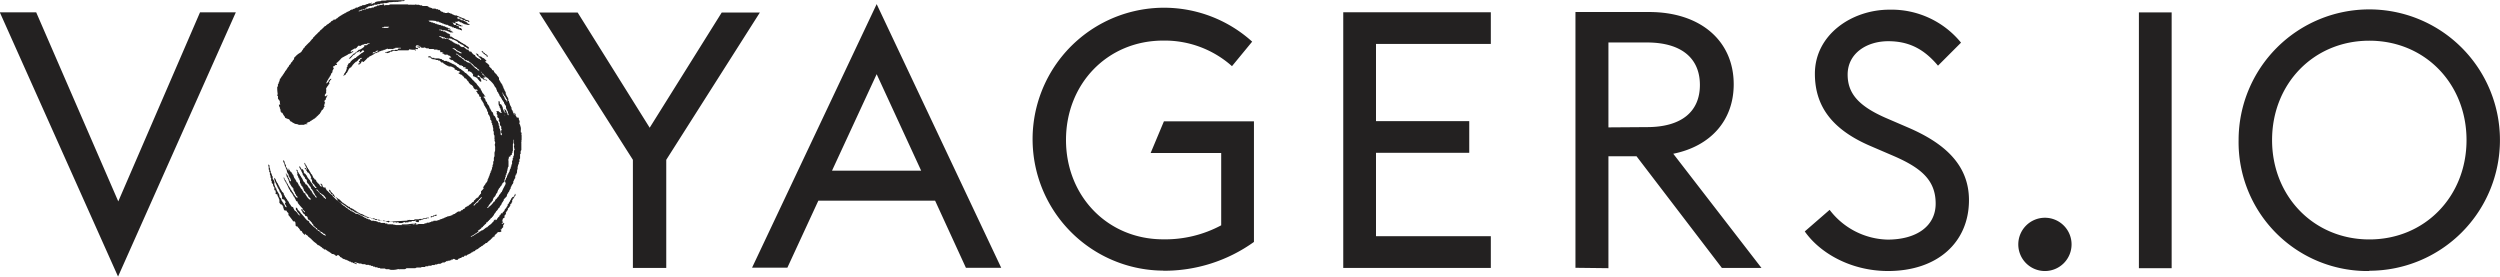
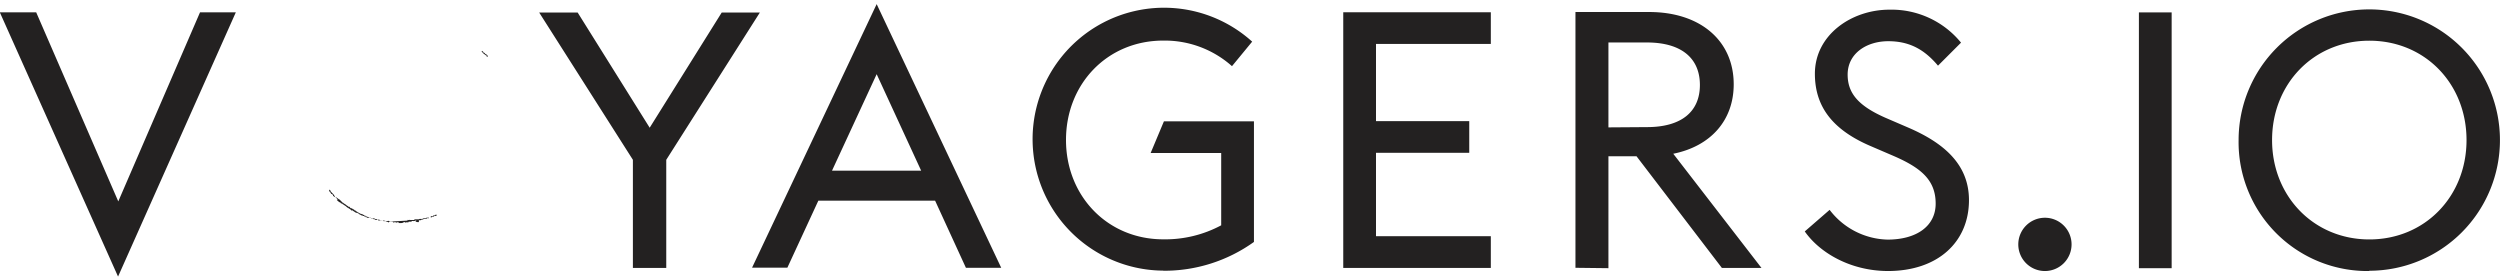
<svg xmlns="http://www.w3.org/2000/svg" id="Layer_1" data-name="Layer 1" viewBox="0 0 449.6 49.73">
  <defs>
    <style>.cls-1{fill:#232121;}</style>
  </defs>
  <title>logo_dark</title>
-   <path class="cls-1" d="M228,252.83l-.2,0-.31-.16v-.07h-.2s0-.07,0-.11h-.19a.8.8,0,0,0-.48-.37l0-.09h-.19l0-.09c.11-.07.23,0,.32,0l.12.12h.14c0,.19.19.22.3.3a1.68,1.68,0,0,0,.33.16c.08,0,.12.12.23.13s.14.1.24.19m-1.89-5.52h.31a1.18,1.18,0,0,0,.19.11c.06,0,.13,0,.19,0a1,1,0,0,1,.17.13,1.71,1.71,0,0,0-.07.18h-.33c-.05-.1-.12-.21-.18-.33s-.22,0-.28-.12m-11.22.9-.16,0-.1.1h-1s0-.06,0-.1h.26l.09-.12h.91s0,0,0,.09M213,252.5a.49.49,0,0,0-.25.11c-.07,0-.17,0-.22.13h-.2a.87.87,0,0,1,0,.1H212l.19-.21h.3l.2-.21.37-.08Zm22.34,7.42h.1v.2l.12,0a1,1,0,0,1,0,.16l.34.38v.11l.11,0V261l.09,0a.66.66,0,0,1,.14.56l-.09,0c0-.08,0-.15,0-.19l-.33-.31a1.23,1.23,0,0,0-.35-.7c.05-.17-.18-.32-.12-.53m1.49,11.54v-.19l.24-.08v-.26l.12-.12a.54.54,0,0,1,.07-.37.37.37,0,0,0,0-.18v-1c.2-.24.08-.52.13-.78h.07s0,0,0,0v.66c0,.08,0,.17.05.24s0,.07,0,.08c-.15.2,0,.39,0,.59s.05.1.07.15-.07.15-.13.25V271a.44.44,0,0,1-.12.37v.29l-.1,0v.41l-.12.12v.58l-.12.12v.29l-.11.08v.26s-.07.08-.07.07a1.54,1.54,0,0,0-.16.45c0,.16-.19.22-.13.37l-.1,0a1.21,1.21,0,0,0,0,.2l-.11,0c0,.06,0,.13,0,.19l-.11.05v.31l-.08,0-.15.3v.13l-.11.11v.37l.1,0s0,.11,0,.15-.06.36-.21.49c0,.15-.17.23-.14.39h-.08l0,0c0,.13-.1.23-.11.33s-.18.16-.13.3-.08,0-.11.09-.11.1-.11.15-.09.12-.12.18-.18.16-.2.26a.47.47,0,0,1-.19.28,2,2,0,0,0-.22.29c-.06.09-.19.12-.25.24a.83.83,0,0,0-.07.27l-.16,0-.18.27c-.07.09-.15.17-.22.25a1.31,1.31,0,0,1-.27.26c-.09.06-.14.15-.23.2s-.11.18-.26.21l-.07-.11s.12-.06.11-.09.12-.05.13-.12a.38.38,0,0,1,.05-.15.86.86,0,0,1,.22-.27c.12-.06,0-.22.16-.24s.1-.18.17-.2.1-.18.2-.21v-.21c0-.1.13-.12.13-.23s.11-.11.15-.19a1.57,1.57,0,0,1,.18-.19.25.25,0,0,1,0-.08s0-.05,0-.07h.08v-.18l.24-.2c-.06-.18.18-.31.11-.53l.11,0c0-.1.07-.26.16-.32s.22-.41.43-.51v-.18l.11,0v-.18l.37-.29v-.43l.1,0v-.3l.12-.12v-.37l.11,0c0-.07,0-.15,0-.26l.11-.08a.79.79,0,0,1,.09-.48c.05-.07,0-.2,0-.31l.09,0c0-.07,0-.16,0-.25l.11-.11v-1a.65.65,0,0,1,0-.36.71.71,0,0,0,.06-.41l.11,0m-5,7.34c0,.14-.16.17-.19.3-.11,0-.07.12-.17.13s-.08.11-.12.17-.15.09-.15.2-.07.07-.11.09c-.24.1-.37.35-.58.5,0,0,0,.05,0,.12l-.13-.12c0-.05.05-.13.09-.15s.25-.25.38-.36.23-.24.37-.35a.6.6,0,0,0,.16-.22c.05-.09.17-.09.21-.19a1.33,1.33,0,0,1,.2-.22l.08.1m-28,.25c-.18,0-.22-.15-.34-.2s-.13-.09-.15-.19-.13-.09-.19-.15-.09-.13-.14-.19-.18-.09-.19-.14-.15-.09-.15-.2-.11-.06-.15-.1-.07-.15-.11-.15-.06-.09-.1-.1a.2.2,0,0,1-.12-.13l-.09,0v-.21l.06,0c.19.23.39.46.58.7h.14a.14.14,0,0,0,.14.14c0,.12.08.07.13.1a1.22,1.22,0,0,1,.33.27,1.39,1.39,0,0,1,.15.19,1.6,1.6,0,0,1,.16.23.43.43,0,0,1,0,.17m27.65-25.67c-.08-.09-.24-.11-.24-.27s-.18-.17-.25-.24h-.2c0,.12.1.08.1.13s.13.09.15.2.13.08.19.14.09.14.14.19.16.08.19.15.22.15.19.32h-.14a.35.35,0,0,0-.27-.21c-.12,0-.18-.18-.32-.14-.08-.16-.27-.21-.36-.38v-.12l-.24-.08-.34-.33v-.05l-.15-.18h-.25l-.15-.14a2.2,2.2,0,0,0-.09-.21h-.26l-.55-.46h-.36c-.07,0-.11-.12-.22-.13s-.11-.1-.16-.16l-.17-.18h-.28a.56.56,0,0,0,0-.12h-.31l0-.11h-.2l0-.11h-.19s0-.06,0-.09l-.33-.17a1,1,0,0,0,0-.1H226l0-.05-.4-.24s0,0,0,0h.27v-.12h-.26a.69.69,0,0,1-.1.12h-.36l-.07-.11h-.57a1,1,0,0,0,0-.11c-.15,0-.23-.14-.39-.15s0-.1-.08-.15l0,0h.18l.12.11a.46.46,0,0,1,.4.12h.3l0,.11h.2l0,.11h.29a.16.16,0,0,1,0-.1H226s0,.08,0,.12h.31a.42.42,0,0,1,0,.12h.31a.81.81,0,0,1,0,.11h.2l0,.1h.18l.12.12h.13s0,.07,0,.12h.13l.1.22h.17l.31.23h.17c0,.15.25.06.27.22s.2.17.31.24h.1a1.78,1.78,0,0,0,.46.37l.1-.19c-.09-.28-.44-.29-.57-.52l-.53-.28s0,0,0-.07h-.16l-.12-.12c-.08-.08-.21-.08-.27-.16s-.18-.09-.22-.18c-.13.07-.13-.11-.24-.13s-.21-.11-.35-.13-.12-.11-.22-.09c0-.14-.13-.09-.19-.14l-.25-.21h-.26s0-.09,0-.11-.06,0-.12-.07l.16-.08c-.06-.23-.31-.17-.39-.33h-.17a.59.59,0,0,0-.37-.24.36.36,0,0,0,0-.1h-.37l-.11-.12h-.3l0-.11H224s0-.07,0-.1h.46l.07.11c.15,0,.26,0,.38,0a.31.31,0,0,1,.13,0,.54.54,0,0,0,.37.08l.11.11.2,0s0,.07,0,.1h.2a.41.41,0,0,0,0,.1h.61l0,0a.34.34,0,0,1,0-.08h-.14a.49.49,0,0,0,0-.11h-.19c0-.05,0-.08,0-.12H226l0-.1a.7.7,0,0,1-.44-.16s0,0,0-.06h.21l0,.09h.38c-.08-.08-.2-.09-.25-.16s-.22,0-.28-.1-.18-.06-.3-.09l-.06-.11h-.18l-.12-.12h-.24l-.1-.11h-.24l-.12-.12h-.36a.56.56,0,0,0,0-.1l-.32,0c0-.05,0-.07,0-.11h-.31a.81.81,0,0,1,0-.11H223a.47.47,0,0,1-.09-.12h-.3a1.17,1.17,0,0,1-.05-.11h-.22l-.15-.11-.1-.12h.3a1.19,1.19,0,0,1,.26,0c.26,0,.52.05.78.07l.12.12h.41a.49.49,0,0,0,0,.11h.23l.14.13h.21l.06.11h.24a.36.36,0,0,1,0,.11h.31a.76.76,0,0,1,0,.11h.38l.09.13h.19l0,.07.56.17,0,.1h.31l0,.11H227c0,.05,0,.07,0,.11h.28l.08.13h.3l.12.12H228s0,.07,0,.12l.13-.09-.06-.19-.18-.2h-.18l0,0-.18-.11.08-.19h-.2l-.15-.14h-.19s0-.06,0-.09h.37l0,.11h.23l.11.1h.44v-.11h-.24l-.07-.11h-.25s0-.07,0-.12h-.19c-.15-.09-.25-.27-.42-.23l-.24-.23h.51l0-.1h.24l.32.22h.22c0,.05,0,.08,0,.12h.19l0,.1h.21l.09.12a1,1,0,0,1,.4.06.77.77,0,0,0,.5,0v-.11a.23.23,0,0,1-.21-.05s-.13-.06-.19-.09,0,0,0-.09H229a.49.49,0,0,1,0-.11h-.2l0-.12h-.19a.49.49,0,0,1,0-.11h-.2l0-.12H228s0-.07,0-.1l-.21,0a.44.44,0,0,1,0-.1h-.31l0-.11h-.2c0-.18,0-.18.07-.28.08.12.22,0,.33.09l-.06.11.07.08c.17,0,.34,0,.49.08s0,.1,0,.17h.41l.19.21h.4c0,.05,0,.08,0,.13l.29,0c-.05-.14-.16-.19-.21-.26a3,3,0,0,1-.37-.08,1.4,1.4,0,0,1-.3-.15l0-.08c-.21,0-.35-.17-.55-.12,0-.05,0-.07,0-.11h-.19l-.11-.11h-.17l-.14-.13h-.18s0-.07,0-.1h-.31v0l-.37-.1,0-.09h-.18l-.13-.13h-.24s0-.07,0-.11h-.31l0-.1c-.11-.06-.17,0-.23.09H225l0-.09h-.24l-.12-.13h-.12l-.32-.16,0-.11-.07-.07h-.3l0-.12h-.36a1.14,1.14,0,0,0-.11-.11h-.57a.34.34,0,0,1-.09-.09l-.58-.18a.21.21,0,0,0,0-.06l-.27-.14H221l-.08-.12h-.34a.58.58,0,0,0-.38-.11.67.67,0,0,1-.42-.06.28.28,0,0,1-.14.06h-.6c-.07,0-.17-.07-.2,0s-.15-.06-.22,0-.18-.06-.27-.06h-3a.47.47,0,0,0-.36.12h-.66l-.1.13L214,244l-.31.15v0h-.43a.36.36,0,0,1,0,.1h-.43l0,.1-.56.16,0,.1h-.38l-.09.11h-.41c-.13.14-.3.11-.46.11l-.11.12h-.36l-.1.12h-.18l-.12.11h-.23l-.1.11h-.21v-.06L210,245h.28l.09-.11h.24l.11-.11c.08,0,.21,0,.25-.08l-.07-.15h.3a.4.4,0,0,1,0-.13h.28a.23.23,0,0,1,.06-.09c.16,0,.31,0,.43,0l0-.1h.31a.84.84,0,0,0,0-.12h.5L213,244h.36l.1-.11c.26,0,.55.07.79-.13.2.18.41-.05.6,0a.57.57,0,0,0,.11-.11,4.09,4.09,0,0,0,1-.07l.08.07c.2-.12.41,0,.59-.07a3.26,3.26,0,0,1,.62-.06l0-.11h.19l0,.11.38-.16,0-.06h-3a1.55,1.55,0,0,0-.21,0,1.31,1.31,0,0,1-.52.07h-.26a.43.43,0,0,0-.36.11,2.83,2.83,0,0,0-.64.06c-.19.05-.37.09-.44.29l-.27,0,0,.11h-.31a.49.49,0,0,0,0,.11l-.11,0,.1-.21.15,0v-.09h-.15l-.11.11h-.35l-.12.12h-.23l-.08.08-.39.12v0h-.29l-.13.13h-.24s0,.06,0,.09l-.21,0c0,.05,0,.07,0,.11h-.19l-.12.12H209l0,.07-.31.16h-.12l-.12.12h-.17l-.31.14a.46.46,0,0,0,0,.09h-.2l0,.1-.21,0a.44.44,0,0,0,0,.1h-.2l0,.11h-.12l-.14.13h-.17s0,.07,0,.11h-.2a.43.43,0,0,1,0,.11h-.18a.56.56,0,0,1-.37.25l0,.08c-.06,0-.14,0-.2.07s-.18.13-.24.22-.22.06-.27.19c-.09,0-.07.06-.1.11H205s0,.06,0,.09l-.25.14c-.07,0-.19.1-.19.14s-.13.06-.13.15-.15,0-.21.11-.15.13-.23.18a1.14,1.14,0,0,0-.4.35h-.12c-.14.13-.27.28-.42.42a1.22,1.22,0,0,0-.17.15c0,.06-.18.11-.18.15s-.17.07-.13.18a3,3,0,0,0-.52.49,4.59,4.59,0,0,0-.39.37c0,.05,0,.08-.1.1s0,.11-.1.11-.07.09-.1.14a.67.67,0,0,1-.09.14.09.09,0,0,1-.06.06.2.2,0,0,0-.14.14c-.06.11-.19.17-.25.3s-.09.06-.11.13h0c-.2.15-.35.35-.54.51a1.45,1.45,0,0,1-.16.18.41.41,0,0,0-.18.22c0,.12-.14.11-.2.17s0,.05,0,.07-.12.15-.16.24-.06,0-.07.06a.92.92,0,0,1-.57.55l0,.08h-.12c-.13.13-.29.24-.42.37a4.3,4.3,0,0,1-.37.37v.19c-.06.1-.09.21-.13.21s-.1.13-.16.18,0,.14-.09.18-.18.12-.21.23-.07.2-.2.27-.1.18-.15.27h0l-.23.25c.06.13-.12.11-.11.18s-.1.14-.11.21-.21.19-.25.34-.15.17-.18.27a.84.84,0,0,1-.16.24.64.64,0,0,0-.14.27c-.13,0-.1.13-.17.19s-.1.17-.16.25-.07,0-.12.07v.3l-.1,0V258l-.12.13v.17l-.12.12v.41l-.12,0a6.26,6.26,0,0,0,.07,1.23s0,.07,0,.08-.05.26-.06.38l.06,0,.06,0v.53l.11,0v.16l.22.19c0,.23,0,.45.09.67h-.25c0,.15.05.27.07.36l.16.29-.08.13.14.09v.39l.11,0c0,.18,0,.18.22.22a3,3,0,0,0,.47.74s0,.1,0,.13a1.55,1.55,0,0,0,.45.19s.05.05.08.08h.2a2.89,2.89,0,0,0,.33.45h.14c.1.09.16.17.25.2a1.65,1.65,0,0,1,.26.14,1.15,1.15,0,0,0,.28.09c.09,0,.22,0,.29.05a.77.77,0,0,0,.49.09h.7a.52.52,0,0,0,.07-.11h.49v-.1l-.17,0c0-.15.12-.15.19-.19s.19-.05.25-.14h.16a.58.58,0,0,1,.38-.25.29.29,0,0,0,0-.09c.18,0,.27-.11.38-.23h.1a.68.68,0,0,0,.17-.17c0-.07.18,0,.14-.14a2.59,2.59,0,0,0,.35-.31,3.26,3.26,0,0,1,.33-.31s0-.07,0-.09.1,0,.09-.08.13-.17.15-.28.12-.15.2-.21a.87.87,0,0,0,.15-.25l.08,0v-.26l.19-.05c-.26-.22,0-.4-.07-.59l.11,0a.48.48,0,0,0,0-.12s0-.07,0-.09l-.1,0v-.3l.23-.19v-.16a0,0,0,0,1,0,0l0,0c.06-.1.1-.19.16-.3s0-.09,0-.15l.11,0c0-.06,0-.11,0-.2l-.25.21h-.19v-.25c.08-.11.15-.2.22-.31s-.05-.36.06-.54c-.09-.11,0-.25-.06-.38l.07,0a2,2,0,0,1,.21-.34.76.76,0,0,0,.21-.35l.11,0c0-.1,0-.2-.07-.31.14-.14.16-.4.4-.51,0-.05,0-.1,0-.15-.22,0-.29.24-.47.34v.15c-.06.06-.11.14-.16.14s0,.16-.14.13,0,.18-.15.07a5.19,5.19,0,0,1,.35-.71.53.53,0,0,0,.14-.29c.16,0,.1-.2.2-.26s0-.07,0-.07c.17,0,.06-.16.14-.2s.05-.19.11-.27a.34.34,0,0,0,.09-.08l.11-.14V256l.25-.47a1.58,1.58,0,0,1-.12-.15v-.2h.16l.27-.24h.25v-.2l-.11,0v-.15a.88.88,0,0,0,.19-.12,6.13,6.13,0,0,0,.57-.57,1.16,1.16,0,0,1,.46-.36l.39-.22v0a3.13,3.13,0,0,0,.67-.4h.24l0-.11h.2a.84.84,0,0,0,0-.1c.15,0,.35-.14.33-.24h-.21a.62.62,0,0,1,0,.1h-.28a.53.53,0,0,1,.4-.37.32.32,0,0,0,0-.09h.2s0-.08,0-.11h.27l.28-.2,0-.06c0-.09.19-.08.19-.18s.19-.09.24-.06a.51.51,0,0,0,.24,0,.8.8,0,0,1,.57-.23l.12-.11H211l.11-.11h.38v.11h-.27s0,.07,0,.12H211l0,.12h-.46v.25a3.77,3.77,0,0,1-.83.56h-.16a3.65,3.65,0,0,1-.35.34,1.54,1.54,0,0,0-.43.35h-.13l-.88.88a.27.27,0,0,0,.2,0c.05,0,.15-.07.15-.1s.12-.08.12-.12.07-.07.1-.1.07-.11.11-.16l.14-.11s0,0,0-.08h.17l.44-.46h.21c.07-.09.19-.11.24-.22h.13c0,.11-.14.19,0,.29l.25-.18c.07-.07.13-.15.2-.23h.15l.17.18a.9.9,0,0,1-.19.16c-.08,0-.11.12-.21.13s-.13.09-.2.14l-.17.12a3.9,3.9,0,0,1-.4.31,1.3,1.3,0,0,0-.37.34h-.18c-.07.17-.25.21-.37.3s-.21.23-.35.31v.08l-.2.23h-.09l-.17.16v.12l-.12.09v.3l-.13.05v.43l-.1,0v.2l-.28.48h-.07v.19l-.12.12,0,.21.11-.18h.13a1.7,1.7,0,0,1,.19-.19.41.41,0,0,1,0-.12c.08-.07.21-.12.21-.18s.14-.23.19-.36a1.34,1.34,0,0,1,.37-.53h.15c0-.21.26-.21.23-.41a2.76,2.76,0,0,0,.29-.3c.09-.11.24-.18.31-.32h.14c.05-.16.26-.18.32-.34s.32-.22.46-.35h.21v.1l-.16,0a.94.94,0,0,1,0,.09l-.16,0v.22l-.23.2s0,.1,0,.13l.11,0c0,.08,0,.15,0,.22h-.14l-.07.07v.15h.2c0-.15.19-.17.26-.22s0-.39.32-.35l0,.12s.1,0,.13,0a6.88,6.88,0,0,0,.81-.81h.18l0-.1c.12,0,.06-.11.13-.11a.4.4,0,0,0,.18-.07c.1-.07.24-.09.32-.17s.26-.08.31-.23c.12.05.16-.09.26-.12h.15l.11-.12h.24a.25.25,0,0,0,0-.09c.16,0,.25-.18.42-.13a.58.58,0,0,1,.44-.12l.09-.12h.3l0-.1c.08,0,.18,0,.24-.06s.12-.07.22,0,.16,0,.25,0h.26a1.18,1.18,0,0,0,.25,0,.24.24,0,0,0,.26,0s0-.06,0-.1h.31l0-.1h1v.1h-.41l-.19.25h-.42l-.1.11a1.26,1.26,0,0,1-.33-.05c-.09,0-.21,0-.36.07l-.06.1h-.3l-.12.12h-.24l0,.12h-.32s0,.06,0,.08l.43.06c.16-.08.41-.05.52-.27h.29a.43.43,0,0,1,.36-.12c.12,0,.25,0,.37,0a.4.4,0,0,0,.37-.12h1.89l.14-.19a3.3,3.3,0,0,0,1,.08.84.84,0,0,0,0,.12l.21,0v-.07l-.12-.06s0-.1,0-.12c.17-.08.3.11.45,0v-.2h-.31s0-.14-.13-.13a.31.31,0,0,1,0-.07l.17-.11a.67.67,0,0,1-.06-.15h.46l0,.11h.33v.11h-.58a.84.84,0,0,1,0,.1l.21,0a.41.41,0,0,0,0,.1h.31l0-.1h.2a.49.49,0,0,0,0,.11c.2,0,.42.05.62-.06l.32.17h.38l.13.12H223l.12.11h.59a.61.61,0,0,1,0,.11h.4l.16.17c0,.09-.18,0-.1.17h.37a.24.24,0,0,0,.23.13s0,0,0,.08l-.18,0a.31.31,0,0,0,0,.09h.21a1.13,1.13,0,0,1,.1.13h.23l.08.12c.1-.06.15-.19.28-.12l0,.06.22.12a2,2,0,0,0,.23.06c0,.14.26.13.23.32h-.29l-.05.18.17.17h.17a.52.52,0,0,1,0,.11h.31a.87.87,0,0,0,.48.37l0,.09h.2l.21.23h.09l.27.24h.28l.12.12h.19a1.5,1.5,0,0,0,0,.22h.33l.21.13s0,.05,0,.09l-.25,0,0,.09h.41l0,0,.18.1a1.07,1.07,0,0,1,0,.18,1.64,1.64,0,0,1-.07.15h.39l.11.11h.12c.12.19.32.3.38.54l-.06.1.09.17h.19a1.25,1.25,0,0,0,.09.12h.24l0,.12h.2c0,.05,0,.1,0,.14l.18.19c.06.06.11.13.16.19l.16.16h.2a.93.93,0,0,0-.05-.34c-.07-.16-.17-.31-.26-.47h-.23l-.18-.17.2-.2c0,.11.13.14.16.19s.16.09.19.18.13.13.21.2.1,0,.15,0,0,.15.12.12a.64.64,0,0,1,.06.12h.2a1,1,0,0,1,.08.11h.25a.56.56,0,0,0,0,.12l.19,0-.18-.21h-.21l-.29-.26c0-.05,0-.1,0-.15a.72.72,0,0,0,.36,0l-.14-.14c0-.05-.09-.11-.16-.13s0-.17-.15-.18-.08-.09-.15-.17v-.08l-.22-.24a.84.84,0,0,0-.24-.19c-.13,0-.1-.17-.22-.14V256c-.07-.06-.12-.13-.19-.19s0-.15-.14-.14-.11-.09-.17-.12a.52.52,0,0,1-.19-.14c-.23-.27-.52-.49-.74-.78h-.18l0-.11h-.25c-.08-.06-.18-.09-.25-.15s-.19-.08-.21-.19h-.18l-.13-.18-.23-.17-.23-.17s-.05-.05-.07-.06a1.23,1.23,0,0,1-.56-.48h-.15l-.2-.2.27,0a.43.43,0,0,0,0,.11.62.62,0,0,1,.24.1c.07.05.11.15.21.17s.18.07.24.17a.89.89,0,0,0,.26.21c.06,0,.16,0,.19.08s.22.21.33.33h.25l.1.12h.24s0,.08,0,.09.18.09.19.14.17.07.23.16a1.69,1.69,0,0,0,.25.2c.09.09.16.19.24.27s.11.16.17.16.18.14.29.15c0,.12.16.07.12.18.11,0,.09.16.2.14s.1.1.14.17.1.16.16.17.05.18.18.14.13.1.18.18l.1.15c.18-.05.18.13.25.21s.14.18.22.25a2.61,2.61,0,0,0,.3.23h.09c0,.09.07.11.14.15s.1.12.16.16,0,.18.16.16c.21.22.43.42.62.66s.21.38.34.56.11.07.1.09.13.17.14.3.12.19.11.33.1.1.1.15.08.09.11.13,0,.11.06.18.21.29.19.44l.17.17.17.25V261a.28.28,0,0,1,.12.21c0,.06.11.09.15.16a.6.6,0,0,1,.09.22l.1,0v.19c.11.18.19.33.27.47l.09,0v.54l.11,0v.15l.23.42v.32l.12,0c0,.11,0,.22,0,.34l-.2-.18v-.19l-.12-.08v-.25l-.1,0a1.28,1.28,0,0,1,0-.18l-.19-.15s0-.07-.05-.09-.05,0-.09,0v.23l.1,0v.31l.12.05a.68.68,0,0,0,0,.12l-.21-.17v-.16l-.21-.21v.27l.1,0v.21l.22.4v.53H236l0-.21-.09-.1,0-.14-.1,0v-.27l-.11-.08c0-.08,0-.14,0-.24l-.11-.05c0-.2,0-.39-.12-.54v-.29l-.1,0a1.21,1.21,0,0,1,0-.19l-.11-.11s0-.08,0-.11-.24-.16-.35-.23v-.33c0-.05-.09-.08-.11-.13s-.07,0-.11,0V262h0l.11.37.09,0v.26l.13.1v.22l.1.06v.36l.11,0v.2h-.23c0-.1,0-.18-.09-.21l-.09.13-.11-.24h-.39v.2l.09,0v.2l-.09,0c0,.16.07.19.14.23s0,.29,0,.4.38.24.34.5l-.09,0c-.08.16.15.21.11.36s.08.07.11.09v.52l.24.27v.46l.06,0,.06.06c-.19.18-.12.4-.14.64l.13.07c0,.13,0,.23,0,.35l-.22-.11v-.69l-.11-.12v-.23l-.12-.12v-.41l-.12-.11v-.34l-.11-.12v-.21l-.12-.07V265l-.12,0v-.19l-.11,0v-.23l-.11-.12v-.12l-.15-.2a1.92,1.92,0,0,0-.21-.16c0-.16-.08-.33-.13-.51l-.1-.06c-.16-.13-.19-.33-.31-.48a1.42,1.42,0,0,1-.05-.16l-.08,0a1.36,1.36,0,0,0-.3-.68.51.51,0,0,1-.18-.32.32.32,0,0,0-.23-.28,1,1,0,0,0,0-.17s0,0,0,0l-.09,0v-.24c-.13-.13-.2-.29-.38-.38l.23-.12c.06.05.09.11.2.13l-.16-.22c0-.07-.12-.15-.11-.21s-.12-.06-.13-.15-.1-.06-.1-.09-.16-.23-.18-.36-.2-.2-.19-.35-.08-.19-.2-.2c0-.18-.15-.27-.24-.39a2.29,2.29,0,0,1-.37-.51c-.11,0-.08-.13-.18-.14s-.09-.12-.15-.17l-.16-.16c0-.06-.16-.09-.18-.15s-.1-.14-.15-.2a5.81,5.81,0,0,0-.43-.43c-.14-.11-.26-.25-.39-.37s-.21-.26-.4-.25c0,0,0,0,0-.05a2.25,2.25,0,0,0-.4-.36,1.07,1.07,0,0,1-.25-.16s0-.1-.07-.1a1,1,0,0,1-.52-.36h-.11l-.33-.35h-.16a.84.84,0,0,1,0-.12h-.2s0-.06,0-.1h-.19l-.11-.11-.13,0,0-.1h-.15l-.41-.23-.22,0a.62.62,0,0,0,0-.1h-.49l-.15-.18h-.19a.6.6,0,0,1-.09-.15,1.08,1.08,0,0,1-.33-.06.85.85,0,0,0-.38-.07h-.61l0,0a.94.94,0,0,1,0-.09h-.41l-.11-.11-.17,0v-.24l-.46.13s0,0,0,.05a.6.6,0,0,1,.08.08h.3l.22.23h.14a.76.76,0,0,1,.08.11c.24,0,.46,0,.66.13h.29l.1.11h.25l.13.17.17.18h.26a1.81,1.81,0,0,1,.18.23H225l0,.06.49.29h.19l0,.12h.55s0,.06,0,.09l.21,0a.52.52,0,0,1,0,.11h.16l.22.19a1.12,1.12,0,0,0-.05.13l.46.17,0,.09h.19l.37.18a.35.35,0,0,1-.3.18.81.81,0,0,0,0,.11h.14a.49.49,0,0,0,0,.11h.16l.07.12h.18a.3.3,0,0,0,.12.13c.06,0,.08.12.13.17a.67.67,0,0,0,.17.06l.09.26.25.08c.21.16.27.46.54.59v.16c.2.14.31.38.52.4l.28.31c0,.24.2.35.33.5h.33l.2.22h-.25l-.08.17.18.1v.15l.35.34v.29h.17l.18.17c-.18.13,0,.26,0,.39l.1,0v.19l.1,0a.81.81,0,0,0,.26.43v.24l.1,0c0,.07,0,.14,0,.21h.06l.32.57.05,0c.06.19.11.38.17.56l.09,0v.31h0l.12.25.09,0v.2h.07c.05.14.08.26.12.37h0v.24l.22.25v.38l.12.05v.29l.11.11c0,.1,0,.19,0,.28a.46.46,0,0,1,.08.34c0,.13,0,.25,0,.37l.11.11c0,.23-.07.49.12.71v.48a.27.27,0,0,0,0,.16c.08.12,0,.21,0,.31l.12.22c0,.13,0,.28-.06.41a.2.2,0,0,0,0,.17,1.19,1.19,0,0,1,.05.53,1.31,1.31,0,0,1,0,.28c0,.1,0,.2-.05.3a1.29,1.29,0,0,0-.06.21,2.25,2.25,0,0,0,0,.26v.41c-.2.27-.07.56-.13.83l-.1.11v.46c-.17.15-.1.35-.12.52l-.13.13c.13.23-.16.4-.1.64l-.12,0v.27l-.08.06-.18.59-.09.08v.24l-.1,0c0,.07,0,.14,0,.21l-.1,0v.26c-.06.1-.12.17-.11.21s-.13.06-.13.15-.13.06-.14.17-.15.22-.22.34-.16.24-.24.36H232v.16l-.21.24-.25.25v.41c-.07.06-.17.12-.19.2s-.14.12-.18.21-.11.15-.1.23a.86.86,0,0,1-.25.13c-.11,0-.1.14-.2.16s-.08.13-.14.18-.15.1-.22.15v.19l-.1,0s0,.11-.07.1-.11,0-.17.08-.3.33-.51.41a.07.07,0,0,0-.05,0c0,.06,0,.19-.15.16s-.08.19-.21.12l-.35.21v.11l-.11.05a.31.31,0,0,0,0,.08l-.18,0-.19.22H228l-.19.23h-.37a2.66,2.66,0,0,0-.35.23c-.13.1-.25.14-.3.23l-.21,0s0,.07,0,.1h-.19l0,.11h-.2l0,.1c-.06,0-.16,0-.2,0a.72.72,0,0,1-.45.09,1.36,1.36,0,0,0-.12.12h-.24l0,.11h-.18l-.13.13h-.24s0,.06,0,.08l-.56.16,0,.1h-.31l-.1.11H223l-.06.12h-.3l-.12.12h-.24a.3.3,0,0,1,0,.1h-.48l-.11.14a.44.44,0,0,0-.41.1h-.53c-.07,0-.16,0-.22,0s-.25,0-.36.06a1,1,0,0,1-.38.05h-.38s-.12,0-.14,0-.23,0-.34.08a.83.83,0,0,1-.39,0h-2.12a.55.55,0,0,1-.35-.05s-.14,0-.18,0l-.37-.11-.1.07s0-.05-.07-.05h-.65l0-.13h-.42a.49.49,0,0,1,0-.11h-.77l-.11-.13H213l0-.07-.39-.13v0h-.28l0-.06s0,0,0,0h-.52l-.14-.13h-.11a.76.76,0,0,1,0-.11h-.3a.28.28,0,0,1,0-.11h-.32s0-.06,0-.08l-.32-.16h-.13a.56.56,0,0,1,0-.12h-.19a.49.49,0,0,1,0-.11h-.2s0-.07,0-.11h-.19l-.1-.1-.14,0,0-.1h-.18l-.06-.12H209l-.23-.23s-.08,0-.1,0a.82.82,0,0,0-.48-.24s0,0-.07-.06a1.27,1.27,0,0,1-.25-.21c-.06-.08-.18,0-.22-.1s-.16-.14-.26-.2a1.18,1.18,0,0,1-.27-.23c-.1-.1-.24-.12-.34-.22s-.29-.19-.38-.32l-.23-.27h-.07a.61.61,0,0,1-.22-.23h-.17a1,1,0,0,0-.15-.19,2.87,2.87,0,0,1-.39-.39c-.1-.11-.27-.16-.31-.33s-.22-.21-.34-.31-.36-.34-.53-.52-.28-.18-.29-.38c0,0-.06-.07-.11-.11v-.19l-.22,0V277l-.2-.07-.15-.21v-.23c-.13,0-.1-.16-.21-.14a.25.25,0,0,0,0-.07l-.11,0v.22l.08,0,.15.32c-.1,0-.13,0-.18-.07a.55.55,0,0,0-.17,0v-.19l-.12,0v-.17l-.35-.24v-.11l-.22-.19v-.18c-.14,0-.09-.17-.21-.14s-.11-.2-.17-.2-.07-.19-.2-.15v-.15l-.12-.21a.25.25,0,0,0,0-.09l-.22-.22c-.09-.08,0-.25-.2-.27.06-.14-.12-.19-.13-.32s-.12-.18-.22-.31v-.14l-.08,0a1,1,0,0,0-.11-.21c-.07-.07,0-.17-.1-.23s-.1-.11-.17-.2v-.1l-.16-.18-.07,0,.15.44.07,0c0,.07,0,.15,0,.21l.11,0v.2l.1,0c0,.07,0,.13,0,.19l.1,0v.2h-.09a1.34,1.34,0,0,0-.07-.18,1.19,1.19,0,0,0-.09-.15h-.2a.56.56,0,0,1,0,.07.67.67,0,0,1,.28.34,1,1,0,0,0,.18.22.63.63,0,0,0,0,.12.91.91,0,0,0,.22.11c.1,0,.07.17.18.17.09.19.19.37.27.55s.06.14,0,.22,0,.09,0,.14l.11,0a1.23,1.23,0,0,0,0,.2l.1,0v.23c0,.24,0,.24.21.46s.2.17.24.27a.57.57,0,0,0,.23.3c0,.12.17.08.12.21h-.21l-.47-.51v-.14a2.29,2.29,0,0,1-.29-.36,1.28,1.28,0,0,1-.19-.3c0-.1-.14-.18-.22-.28v0c0-.09-.09-.09-.1-.12s-.07-.09-.12-.12a1.21,1.21,0,0,1,0-.19l-.12,0v-.19c-.13-.05-.17-.17-.23-.26s-.09-.12-.17-.11h0l-.17-.23v-.33l-.09,0-.08-.23h-.29v-.2l-.09,0a.43.43,0,0,0-.23-.35.38.38,0,0,0,.06.35c.05.09.13.17.14.26s.2.16.13.3c.14.07.08.27.23.33v.21a3.16,3.16,0,0,1,.18.27c0,.09.12.13.17.22s.13.13.11.24.12.15.22.16a.29.29,0,0,0,.14.25l-.06.11a1.08,1.08,0,0,0,.17.41s.12,0,.11.1.09,0,.13.11a2.21,2.21,0,0,1,.12.27c.15,0,.1.18.22.2v.18c.08.09.16.16.22.24s.08.19.16.25.06.19.08.28h.07c.1.2.19.39.29.57.13,0,.09.14.17.18s0,.11,0,.17h-.09c0-.11-.15-.09-.14-.19s-.09-.17-.16-.22-.07-.16-.17-.19a.32.32,0,0,1-.13-.23c0-.11-.16-.09-.14-.2s-.1-.21-.2-.29-.14-.28-.25-.38a.65.65,0,0,1-.24-.37l-.11,0v-.18a1,1,0,0,0-.15-.1,1,1,0,0,0-.18-.06,3.36,3.36,0,0,0-.16-.33c-.05-.06-.18-.1-.18-.15s-.1-.16-.13-.24a1.93,1.93,0,0,0-.23-.48s-.11-.07-.11-.1c0-.21-.26-.29-.24-.51-.17-.06-.17-.25-.26-.37l-.09,0v-.29l-.22-.19V274l.11.08v.29l.09,0,0,.11-.05,0-.11.05.12.12c0,.09,0,.18.07.26s.06.17.09.25l.11.22h.08v.25l.11.11v.41c.05.06.13.1.12.21s.15.05.12.18.08.17.15.22.06.15.09.22l.1,0a1.15,1.15,0,0,0,0,.19l.11.12a.43.43,0,0,0,0,.16.49.49,0,0,0,.16.21c.1,0,.08.21.16.22s.14.19.23.26a1.27,1.27,0,0,1,.23.28s0,.09,0,.13.08.06.11.09l.17.18c.09.09.2.17.18.34h-.21c0-.08-.08-.1-.13-.14a2.44,2.44,0,0,1-.47-.59c0-.07-.16-.11-.13-.23s-.07-.19-.2-.2-.11-.11-.15-.19-.12-.16-.11-.25l-.1,0c0-.07,0-.14,0-.2l-.06,0-.27-.3v0a.45.45,0,0,0,0-.12l-.09,0a.52.52,0,0,0-.26-.38v-.18h-.08c0-.05,0-.15-.05-.16s0-.16-.15-.19-.1-.14-.13-.22-.14-.16-.17-.28-.13-.17-.2-.26,0-.05,0-.07-.13-.21-.14-.36-.17-.17-.17-.26-.15-.15-.16-.26-.19-.22-.33-.27a1.28,1.28,0,0,1,0-.19l-.12-.05v-.2h-.11v.34h-.05l-.09-.23-.09,0a1.27,1.27,0,0,0,0-.2l-.11,0v-.19l-.11,0V273c-.05-.07-.11-.12-.11-.18s-.07-.12-.13-.19a.72.72,0,0,0-.19-.55l-.09.07c0,.13.05.23.08.33a.93.93,0,0,0,.1.1v.24l.11,0v.3a.47.47,0,0,1,.1.05c0,.09,0,.15,0,.2l.11,0v.25s.08.06.09.09a1.38,1.38,0,0,1,.08.29,1,1,0,0,0,.3.6v.25l.1,0c0,.06,0,.13,0,.14l.15.3.07,0a1.34,1.34,0,0,1,0,.2l.1.08v.3l-.22-.08v-.24a.75.75,0,0,0-.12-.07v-.2l-.11,0v-.22c-.05-.08-.1-.21-.14-.21s0-.17-.14-.22-.07-.13-.11-.2h-.06v.18l.11.07V275l.11,0v.18l.11,0c0,.07,0,.14,0,.2l.12.11v.24l.11,0v.3l.11.11s0,.09,0,.13l.1,0a1.28,1.28,0,0,1,0,.19l.09,0a1.15,1.15,0,0,0,.38.55v.12l.12,0v.31l0,0,.28.47v.11l.17.24c0,.07,0,.19.1.2s.08.18.19.15v.2h-.12c-.25-.16-.36-.41-.57-.63v-.16l-.11,0a.25.25,0,0,0-.1-.23,1.43,1.43,0,0,1-.14-.2l-.14-.25-.08,0c0-.07,0-.14,0-.2l-.1,0c0-.23-.26-.33-.26-.55l-.09,0c0-.07,0-.14,0-.2l-.11,0v-.19l-.09,0a2,2,0,0,0-.29-.57s-.08-.06-.07-.08-.1-.24-.14-.36l-.09,0c0,.06,0,.1,0,.14l.12.11v.15l.15.3.08,0v.2l.11,0c0,.07,0,.13,0,.19l.11,0v.14a2,2,0,0,1,.22.44c0,.11.19.2.13.35l.23.27v.14a1.74,1.74,0,0,1,.23.25.59.59,0,0,0,.24.28v.18l.1,0v.18l.23.2a.72.72,0,0,1,0,.13c.21.2.21.47.34.59l.24.11v.19a9.34,9.34,0,0,0,.93,1.08v.15c.15.08.17.26.35.28,0,.07,0,.14,0,.24l-.43-.44s0-.11,0-.18c-.18,0-.18,0-.22.19a1.09,1.09,0,0,1,.23.33.62.62,0,0,0,.26.35.37.37,0,0,1,.21.34l.34.1s0,.05,0,.07l.09,0c0,.15.05.29.08.41l.13.15h.12c.06.16.24.21.31.36s.1.07.15.11l0,0a.46.46,0,0,0,.25.36v.16l.54.49h.14c0,.08,0,.14,0,.2s.32.14.45.26.19.27.38.23c.11.12.27.19.35.34h.19c0,.13.16.09.14.21s.06,0,.08,0,0,.06,0,.1h-.23l0-.1h-.19a1.05,1.05,0,0,0-.07-.11,2.55,2.55,0,0,1-.47-.34.77.77,0,0,0-.36-.28.33.33,0,0,1-.17-.12c-.05-.08-.14-.1-.2-.17a.8.8,0,0,0-.22-.23,4.6,4.6,0,0,1-.74-.65l-.34-.34a.86.86,0,0,0,0-.15,2.39,2.39,0,0,0-.26-.21c-.06,0-.15,0-.19-.09s-.26-.26-.35-.4a4.72,4.72,0,0,0-.41-.48c-.12-.18-.32-.29-.41-.5a2.5,2.5,0,0,0-.46-.46v-.15c-.07-.07-.11-.13-.16-.17l-.17-.11V281l.23.2v.16c.26.16.35.46.57.64,0,0,0,0,0,0s-.16,0-.24-.07-.11-.15-.21-.16v-.09a1.57,1.57,0,0,0-.24-.3c-.08-.06-.13-.16-.23-.19s-.16-.18-.22-.3,0-.08,0-.12l-.11,0v-.18c-.09-.06-.17-.14-.25-.13s-.08-.18-.21-.15v-.18s-.09-.05-.11-.08a1.62,1.62,0,0,1-.23-.37.88.88,0,0,0-.24-.35c-.08-.09-.08-.2-.16-.27s-.12-.19-.17-.29-.21,0-.13-.17c-.07-.14-.15-.27-.24-.42V278l-.32-.29a.78.78,0,0,0-.14-.27c-.08-.07-.07-.21-.16-.26s0-.24-.17-.25a1.48,1.48,0,0,1,0-.2l-.11,0v-.19c-.15-.05-.09-.22-.2-.31a.7.7,0,0,1-.15-.23c0-.09-.15-.14-.13-.27s-.06-.16-.1-.24a.59.59,0,0,0-.22-.26v.3a.75.75,0,0,1,.09.28c0,.12.13.16.12.24s.09.19.11.27.12.17.12.24.1.16.13.26v.15l.12,0v.19l.07,0c0,.1.09.19.16.31v.16a2.6,2.6,0,0,1,.5,1c0,.1,0,.18-.05.24s.11.16.14.21l.3.09a1,1,0,0,0,.07.17l.16.23a.41.41,0,0,1,0,.16l-.08,0c-.08.13,0,.23.05.32a2.65,2.65,0,0,1,.21.41s0,0,0,.06h-.12l-.17-.16v-.17l-.11,0v-.2l-.11,0a.39.39,0,0,0-.06-.2c0-.1-.15-.12-.18-.24s-.12-.19-.19-.29a.21.21,0,0,1,0-.07c0-.15-.12-.21-.13-.33-.16,0-.14-.19-.21-.28s0-.14,0-.16-.07-.33-.22-.44c0-.07,0-.11-.08-.17s-.05-.13-.09-.19a.8.8,0,0,1-.18-.49l-.12,0v-.21h-.08c0-.14-.09-.27-.14-.45s0-.19,0-.32a.25.25,0,0,0,0-.15.58.58,0,0,1-.08-.33l-.13,0v-.2l-.1,0V275l-.12-.13v-.23l-.11,0v-.21l-.12-.1v-.36l-.1,0c0-.2,0-.42-.13-.59V273c-.11-.12-.11-.12-.22-.14,0,.16.06.3.08.45s0,.31,0,.45l.1,0v.41l.12.12v.41c.18.15.08.37.12.53l.1,0c0,.19,0,.38,0,.55l.11,0v.39l.23.2a.74.74,0,0,0,.24.6v.48l.2.06.06.42a.93.93,0,0,0-.06.18l.18.08.18.05v.22c.09.16.15.28.25.45v.15l.1.08v.65l.09,0,.12.22h.14l.23.2a.57.57,0,0,0,0,.14l.11,0c-.07.25.13.44.12.67l.1,0s0,.07,0,.1h.34l.14.26,0,0,.23.21v.35a2.69,2.69,0,0,1,.27.32c.09.13.2.25.3.39s.2.25.27.41H198l.15.16v.24l.11.09c-.07.07-.16.13-.09.23l.2.21h.16l.12.19c.05.06.13.1.16.17a.32.32,0,0,0,.14.14v.16l.17.11a.85.85,0,0,0,.17.06.31.31,0,0,0,.05.1,1,1,0,0,0,.2.31,2.12,2.12,0,0,1,.26.26s0,0,.06,0,0-.15,0-.22.08.09.09.08.1.12.17.15l.23.14c.06.06.09.17.15.2s.31.25.47.37.1.17.17.2a1.16,1.16,0,0,1,.2.18,2.49,2.49,0,0,0,.36.3,2.12,2.12,0,0,1,.49.46h.12c.1.06.16.12.21.11s.06.12.15.13.08.1.12.1a.19.19,0,0,1,.18.15s.08.06.13.09.06,0,.07,0,.1.13.15.19,0,0,0,0h.3c.07.18.31.16.39.36h.18c.12.22.41.23.52.46H205l.1.12h.19c0,.12.1.16.15.21h.14l.23-.18c.11.08.22.16.31.24s.05.19.18.18.14.09.2.14.2.1.28.17.19,0,.28.09.21.06.31.09,0,.05,0,.08h.16l.43.24h.19a.56.56,0,0,1,0,.12h.31a.45.45,0,0,1,0,.08l.51.17.17.12a2.26,2.26,0,0,1,0-.27h-.35c0-.05,0-.07,0-.11h.31l.12.12h.23l.11.11H210c.21.19.47.08.75.13l.06.1h.37a.25.25,0,0,1,.13,0,.53.53,0,0,0,.39.08l.1.12h.3s0,.07,0,.12h.3a1.36,1.36,0,0,1,.12.12h.37l.08.11h.35l.12.11h.62a.43.43,0,0,1,.36.12H215a.57.57,0,0,0,.27.11,3.62,3.62,0,0,0,1.31-.11.15.15,0,0,1,.16,0c.07.06.15,0,.22,0h.75a.5.5,0,0,0,.42-.18h1.6a.68.68,0,0,1,.38-.12h.63a.09.09,0,0,0,.06,0,.47.47,0,0,0,0-.09h.64l.14-.13h.47s0-.06,0-.1h.57l.07-.12h.48l.11-.11h.35c.18-.19.42-.09.59-.12l.44-.24h.37s0-.06,0-.11h.2c0-.05,0-.07,0-.11h.31a1,1,0,0,1,0-.1,1.75,1.75,0,0,0,.33,0,.56.56,0,0,1,.33-.08.93.93,0,0,0,0-.13h.31l0-.1h.22L227,290h.32a2.25,2.25,0,0,1,.21-.24h.18a.44.44,0,0,0,0-.1l.22,0,0-.09.2,0a.66.66,0,0,1,0-.11h.29l.18-.23H229l0-.11a8.17,8.17,0,0,0,.79-.38.37.37,0,0,1,0-.09h.2l0-.07a.91.91,0,0,1,.22-.11l.23-.07c0-.11.1-.1.14-.17s.18-.08.27-.15.05,0,.08,0l0,0c.07-.06.12-.13.19-.18s.19-.11.2-.17.16,0,.2-.11.2-.07.28-.16.16-.13.22-.2.22-.07.28-.19.06-.06.1-.11h.18l.22-.23a3.47,3.47,0,0,1,.37-.3c.14-.08.18-.27.36-.31a.22.22,0,0,1,.17-.2c.08,0,.08-.17.21-.13s.06-.08.08-.13,0-.07,0-.09.18-.16.27-.24a1.7,1.7,0,0,0,.31-.34H235l.24-.16-.21-.29h.17a.74.74,0,0,1,.32-.4v-.41l.1,0a1.36,1.36,0,0,0,0-.16l.14-.17h-.28l-.06.11h-.16c0-.16.15-.2.24-.26s-.08-.2-.21-.2l0-.07.14-.08v-.25a1.24,1.24,0,0,1,.13-.15l.2-.08V282c.15,0,.16-.17.23-.25s0-.22,0-.33l.11,0a.51.51,0,0,1,.26-.38v-.27l.33-.32s0-.12,0-.17l.11,0V280l.24-.19v-.18l.1,0v-.36l.11-.12c0-.06,0-.12,0-.21h.22a.68.68,0,0,1,.34-.59s0,0,0-.07l-.11,0,0-.15h-.09v.26l-.1,0a1.34,1.34,0,0,1-.07.18,1.77,1.77,0,0,1-.12.17l-.1-.07-.31.39c.06.13-.12.17-.13.29s-.11.19-.16.28a.24.24,0,0,0-.06.09.46.46,0,0,1-.24.31v.24l-.22.25v.13a.93.93,0,0,0-.35.42s0,.08,0,.08-.11.16-.2.2-.14.15-.14.27h-.28c0,.07-.05.15-.08.23s-.07.17-.2.13v.19a1.23,1.23,0,0,0-.47.57l-.21.14a1.67,1.67,0,0,0-.05-.18l-.09.05-.22.22a.28.28,0,0,1,0,.1c-.24.17-.36.41-.57.55a2.86,2.86,0,0,0-.62.54h-.13l-.47.37a.83.83,0,0,1-.51.21.28.28,0,0,0,0,.08c-.13.05-.28.09-.35.24a.5.5,0,0,0-.37.25h-.17a.52.52,0,0,1-.37.25l0,.1H230a.34.34,0,0,1,0,.08l-.3.15,0-.06c.06-.06.12-.16.18-.16s.14-.13.21-.12.14-.09.22-.11.12-.16.23-.19.16,0,.19-.08a.66.66,0,0,1,.4-.25l-.19-.15c.13,0,.14-.13.24-.16a.6.6,0,0,0,.22-.17c.05-.06.15,0,.17-.15s.17-.09.18-.14.17-.09.15-.2c.18-.1.28-.3.45-.4a.23.23,0,0,0,.13-.21c0-.12.13-.11.22-.12a.34.34,0,0,1,.25-.25v-.13l.21-.09a.51.51,0,0,1,.29-.32c.08,0,0-.19.17-.14,0-.18.15-.25.22-.33a1,1,0,0,1,.07-.19.65.65,0,0,1,.13-.16c0-.05.09-.1.13-.16a.66.66,0,0,1,.09-.19,1.34,1.34,0,0,0,.34-.4.64.64,0,0,1,.31-.32v-.13l.35-.47v-.17a.61.61,0,0,0,.25-.35l.09,0v-.23c.17-.26.41-.43.59-.67v-.16c.06-.15.1-.23.14-.31l.08,0v-.19l.07,0c.06-.12.15-.2.15-.28s.16-.31.25-.47v-.21l.12-.12v-.17l.11,0v-.19l.09,0,.14-.29v-.25c.17-.18.15-.45.35-.58v-.47l.1,0a1.34,1.34,0,0,0,0-.2l.12,0c-.06-.15.11-.26.1-.39s.05-.3,0-.43l.11-.11c0-.15,0-.31,0-.42a1,1,0,0,0,.09-.46l.12,0v-.36l.11-.11v-.46l.12-.13V271l.11-.1c0-.22-.07-.46.12-.65V269a.4.4,0,0,1,0-.19c.06-.07,0-.15,0-.22a1.46,1.46,0,0,0,.05-.2q0-.39,0-.78a.44.44,0,0,0-.05-.15.53.53,0,0,0,0-.39l-.1,0c0-.15,0-.28,0-.41a1.38,1.38,0,0,0-.11-.8s0-.09,0-.12l-.16-.24a1.42,1.42,0,0,0,.05-.53l-.12-.12v-.3a.21.21,0,0,1-.12-.22l-.07,0s-.05.09-.09.14l-.19-.19v-.16l-.11,0v-.25l-.15-.31-.07,0c0,.12,0,.23,0,.33h-.1v-.2l-.13-.12v-.25l-.1,0c0-.07,0-.14,0-.21h-.07a2.1,2.1,0,0,1-.13-.26h0v-.31l-.11,0v-.18l-.08-.08c-.12-.21-.13-.46-.26-.67,0-.05,0-.13,0-.19l-.12,0V261l-.11-.12v-.18l-.11,0c0-.07,0-.13,0-.19l-.11,0v-.18l-.13-.13v-.36l-.09,0a1.65,1.65,0,0,1,0-.21l-.11,0v-.15l-.24-.44v-.2l-.1,0a1.36,1.36,0,0,0,0-.21l-.1,0v-.21h-.08c0-.08-.07-.15-.11-.22a.81.81,0,0,1-.14-.2c0-.1-.11-.15-.12-.2a.45.45,0,0,0-.13-.22v-.3c-.09-.21-.27-.32-.36-.5a.82.82,0,0,0-.17-.22,1.8,1.8,0,0,1-.35-.38c0-.06-.07-.18-.09-.18s0-.16-.15-.12-.1-.11-.15-.16a.88.88,0,0,0-.12-.15c-.11-.11-.23-.21-.36-.32V255a3,3,0,0,0-.68-.57,1.62,1.62,0,0,0,0-.23l.19.07-.08-.18c-.23-.15-.35-.39-.6-.41a2.17,2.17,0,0,1-.32-.27" transform="translate(-145.03 -243.26)" />
  <path class="cls-1" d="M218.32,282.93l0-.1c.09-.09.17.06.27,0s.19,0,.29,0h.62l.09-.12h.57a.57.57,0,0,0,.34-.08.22.22,0,0,1,.13,0H221c.19-.18.42-.1.65-.12l.07-.1h.46v.09h-.36l-.12.13h-.54a.65.65,0,0,1,0,.11c-.15,0-.35,0-.49.13h-.31v.32c-.21.07-.39-.05-.61-.05l.16-.25-.06,0a.86.86,0,0,1-.54.12h-.19l-.12.11h-.47l-.05.12h-.53s0,.08,0,.13l-.15-.11.18-.06-.31,0c-.29.26-.63.14-.94.18,0,0,0-.07,0-.12s-.3-.05-.46.06l-.14-.12-.39.08-.09-.14h-.63a.92.92,0,0,1-.11.14,1.09,1.09,0,0,0-.17-.13h-.17a1.25,1.25,0,0,0-.09-.12H214l-.11-.12h-.81l-.11-.11h-.47l-.1-.12h-.19l-.11-.11h-.29l-.12-.12h-.58l-.1-.12h-.2a.45.45,0,0,1,0-.11h-.19l-.12-.11h-.24l0-.1H210a.56.56,0,0,0,0-.12h-.25c-.09-.19-.29-.22-.44-.33s-.14,0-.19,0c-.21-.12-.41-.26-.61-.39,0,0,0,0,0-.06h-.3a.88.88,0,0,0-.49-.37.22.22,0,0,0,0-.06c-.12-.06-.25-.09-.31-.17a2.53,2.53,0,0,0-.26-.22c-.09-.07-.22-.09-.26-.22l-.13,0-.22-.22h-.17l-.19-.23H206c-.08-.17-.27-.24-.4-.4l.16-.1-.36-.36v0a.24.24,0,0,1,0-.08l.08,0a.2.2,0,0,0,.13.16c.16.06.25.21.41.27s.32.33.51.46c0,.1.12.05.12.12s.11,0,.14.08.4.23.56.41a.79.79,0,0,0,.27.15c.08,0,0,.18.18.13s.12.1.18.11,0,.15.15.12.11.06.21.11h.15a.43.43,0,0,0,0,.11h.17l.2.23h.17a.66.66,0,0,1,0,.11c.22,0,.32.26.55.26l0,.09h.18l.13.13s.11,0,.15,0,.41.18.61.34h.16a1,1,0,0,1,0,.12h.24s.05.07.09.12h.21l0,.11h.36l.11.11c.23,0,.49-.07.71.13h.3l0,.1h.41a.45.45,0,0,0,.31.13,2.51,2.51,0,0,1,.77.1,1.6,1.6,0,0,0,.49,0,.38.38,0,0,1,.35.12Z" transform="translate(-145.03 -243.26)" />
-   <path class="cls-1" d="M219.55,283.5l.24-.12.17.19-.33.18-.07-.12h-.28a.58.58,0,0,0-.05.11h-1.45l-.05.11h-.3l-.15-.17s0-.06,0-.06h.38c.33,0,.67,0,1-.07l.44-.05h.4" transform="translate(-145.03 -243.26)" />
  <path class="cls-1" d="M205.15,278.39v.12l.1,0v.16c-.17,0-.2-.16-.33-.19v-.19c-.12,0-.15-.18-.29-.16s-.06-.05-.06-.06-.08-.14-.12-.2a1.53,1.53,0,0,0-.22-.23v-.28c.06,0,.06.05.1.06l.12.06a.53.53,0,0,0,0,.15l.69.73" transform="translate(-145.03 -243.26)" />
  <path class="cls-1" d="M231.73,252.52l-.1,0v-.07a.15.15,0,0,1,.24.09s.06.05.1.08,0,.08,0,.14h.18l.19.24h.11l.31.31v.14h-.21c0-.06,0-.13,0-.21-.2,0-.28-.18-.44-.25s-.15-.18-.22-.21-.13-.13-.16-.23" transform="translate(-145.03 -243.26)" />
  <path class="cls-1" d="M223.05,282h.23l0-.11h.35a.72.72,0,0,1-.07.11.59.59,0,0,1-.44.11.68.68,0,0,1-.12.12h-.3s0,.07,0,.1a.22.22,0,0,1-.29-.09h.16a.84.84,0,0,1,0-.12h.29l.13-.12" transform="translate(-145.03 -243.26)" />
  <path class="cls-1" d="M571.13,286.32c-10,0-17.49-7.77-17.49-17.87s7.45-17.87,17.49-17.87,17.48,7.77,17.48,17.87-7.45,17.87-17.48,17.87m0,5.63a23.5,23.5,0,1,0-23.51-23.5A23.17,23.17,0,0,0,571.13,292m-41.44-.51h5.89v-46h-5.89Zm-16.9.51a4.79,4.79,0,1,0-4.79-4.79,4.78,4.78,0,0,0,4.79,4.79m-28.23,0c9,0,14.57-5.24,14.57-12.75,0-6.48-4.6-10.3-10.82-13l-4.2-1.81c-4.86-2.14-6.8-4.4-6.8-7.77,0-3.82,3.43-6,7.31-6s6.54,1.55,8.94,4.4l4.14-4.14A16.13,16.13,0,0,0,484.82,245c-6.8,0-13.4,4.53-13.4,11.52,0,5.76,3,10,10,13l4.21,1.81c4.92,2.14,7.51,4.34,7.51,8.55,0,4-3.37,6.47-8.67,6.47A13.49,13.49,0,0,1,474.07,281l-4.47,3.88c2.72,3.89,8.29,7.12,15,7.12m-50.31-.51V271.36h5.05l15.35,20.08h7.12l-15.86-20.53c6.73-1.36,10.87-6,10.87-12.49,0-7.84-6-13-15.21-13H428.36v46Zm0-25.32V250.9h6.93c6.22,0,9.52,2.85,9.52,7.64s-3.3,7.58-9.52,7.58ZM386.6,291.44h26.54v-5.7H392.49v-15h16.77v-5.7H392.49V251.16h20.65v-5.69H386.6Zm-32.38.51a27.65,27.65,0,0,0,16.32-5.18V265.08H354.35l-2.39,5.7h12.69v13a21.27,21.27,0,0,1-10.43,2.52c-10,0-17.48-7.77-17.48-17.87s7.45-17.87,17.48-17.87a18.16,18.16,0,0,1,12.37,4.6l3.63-4.41a23.64,23.64,0,1,0-16,41.18m-35.48-.51h6.35L302.69,244l-22.41,47.4h6.35l5.57-12.05h21ZM302.69,256.6l8,17.35H294.66Zm-43.84,34.84h6V272l16.83-26.48h-6.86l-12.95,20.71-12.95-20.71H242L258.85,272ZM166.26,293l21.18-47.52H181l-14.7,34-14.76-34H145Z" transform="translate(-145.03 -243.26)" />
</svg>